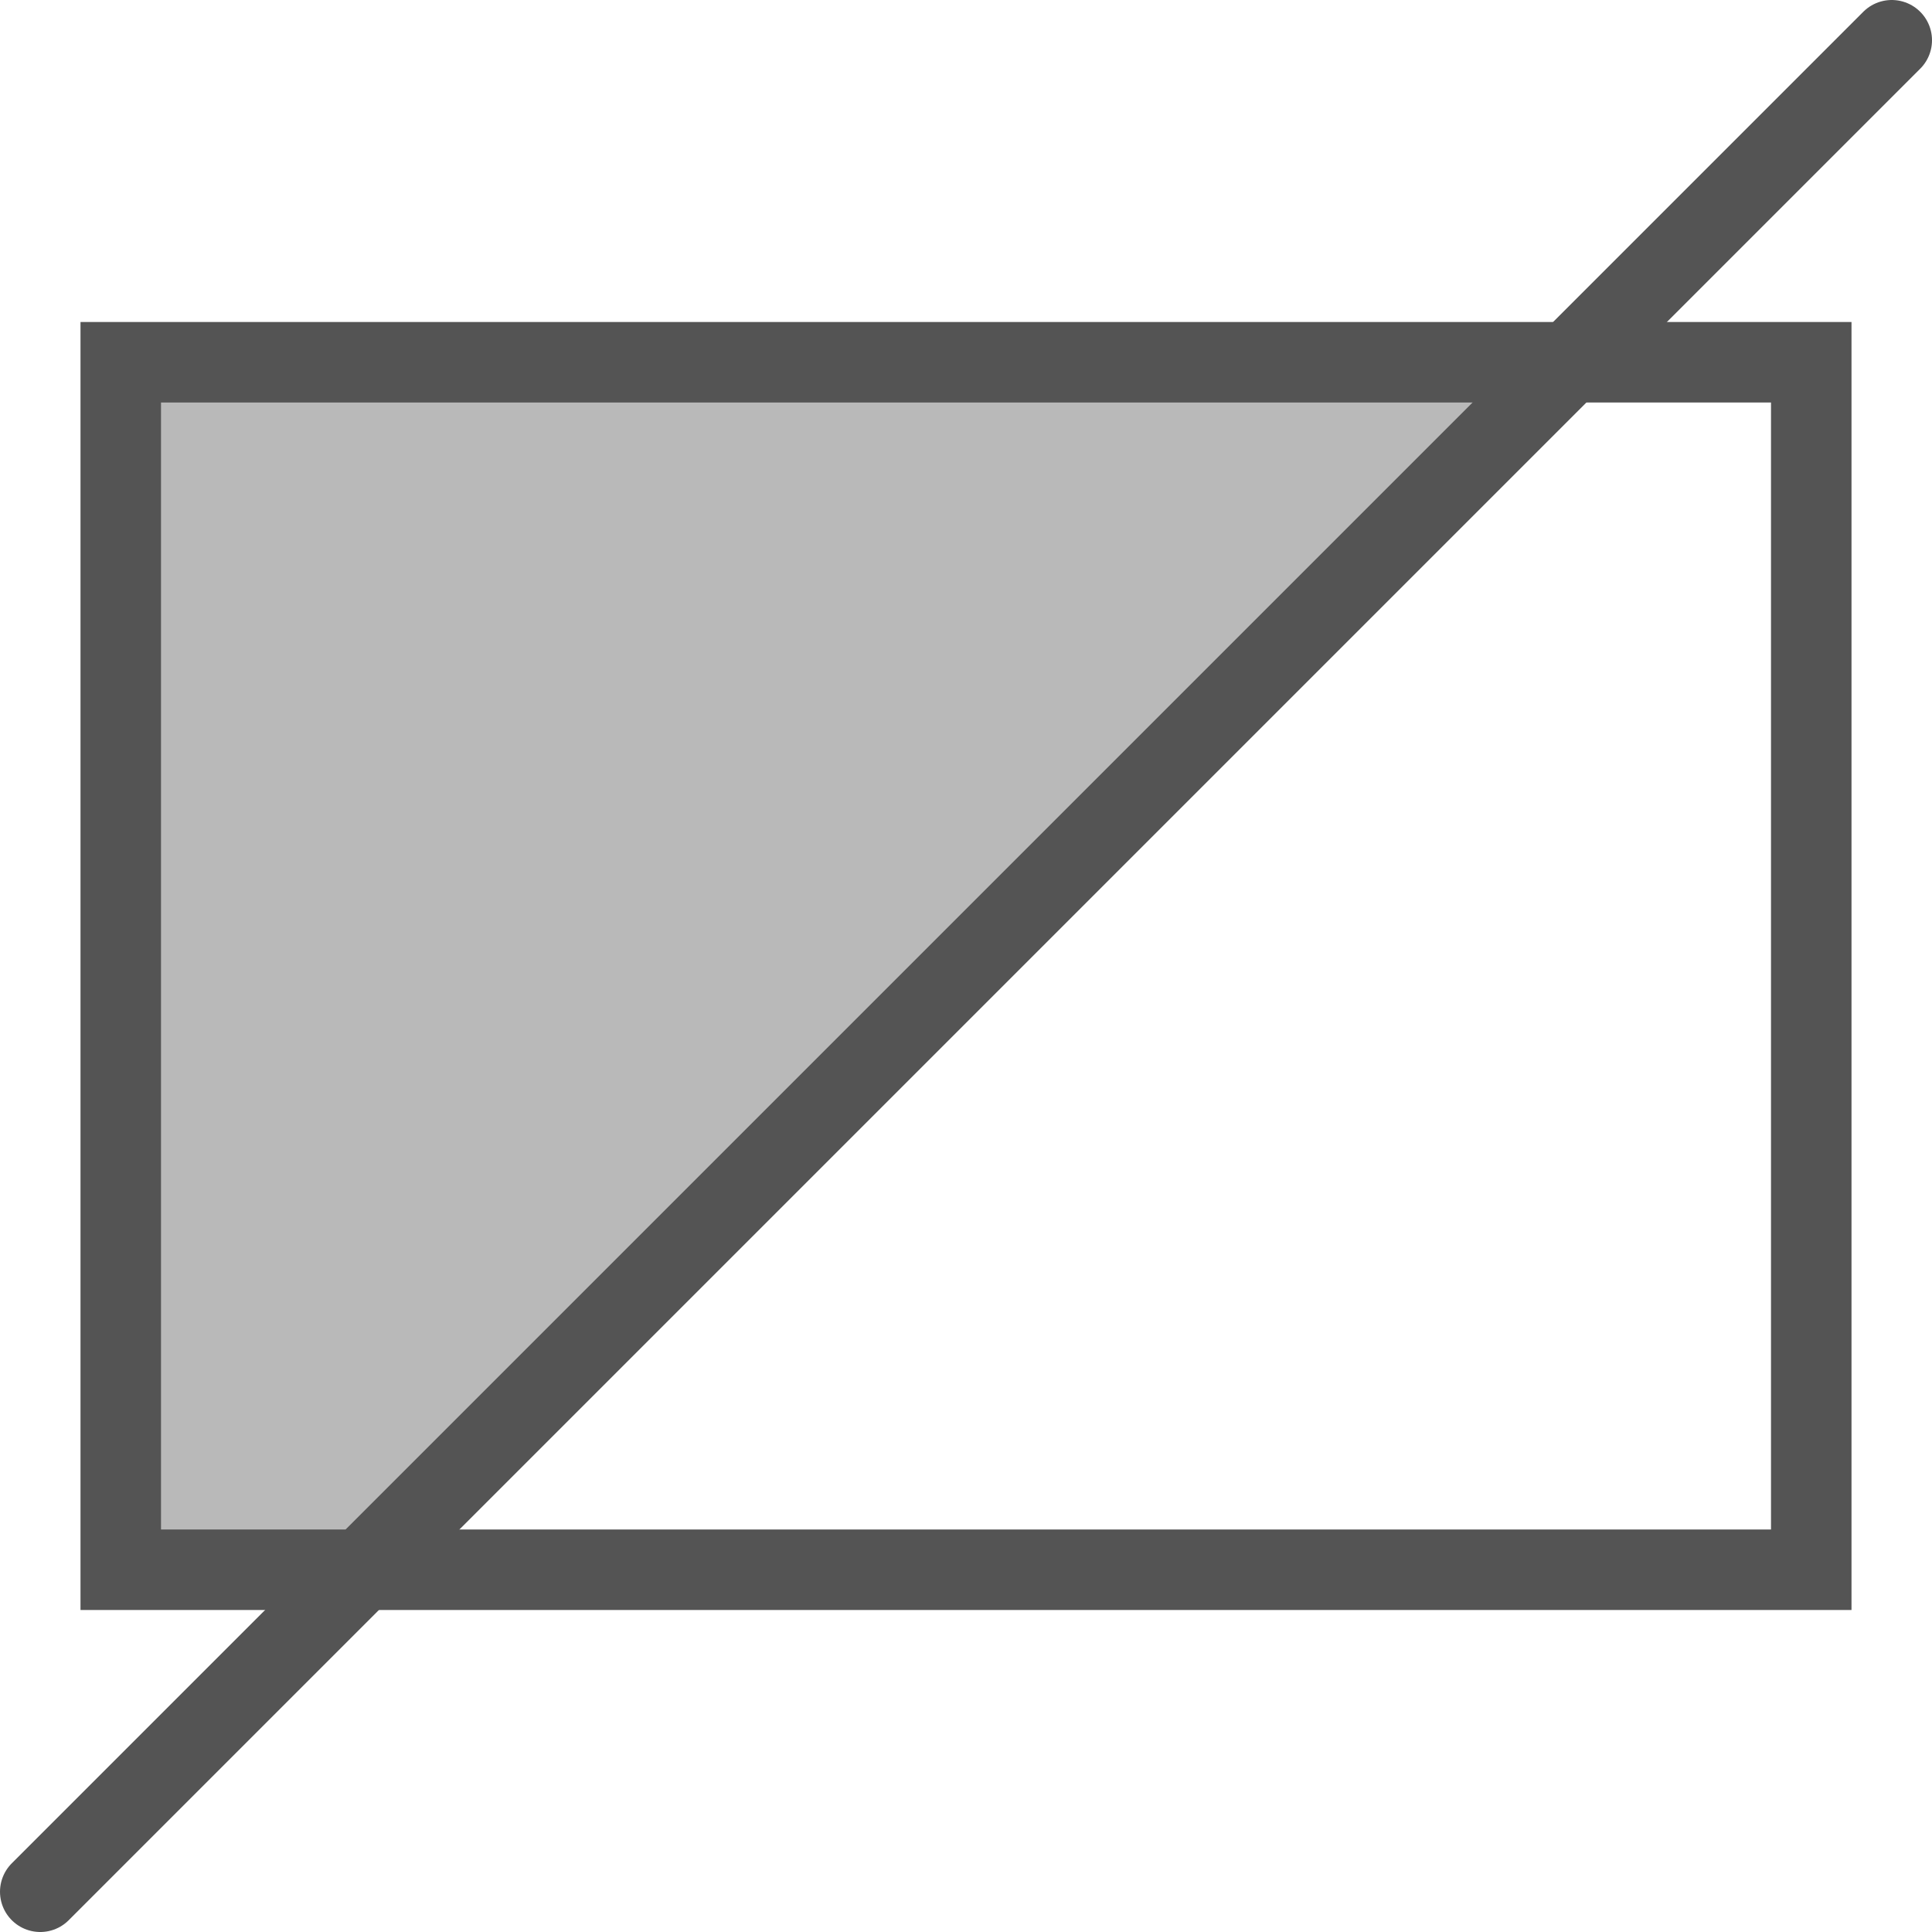
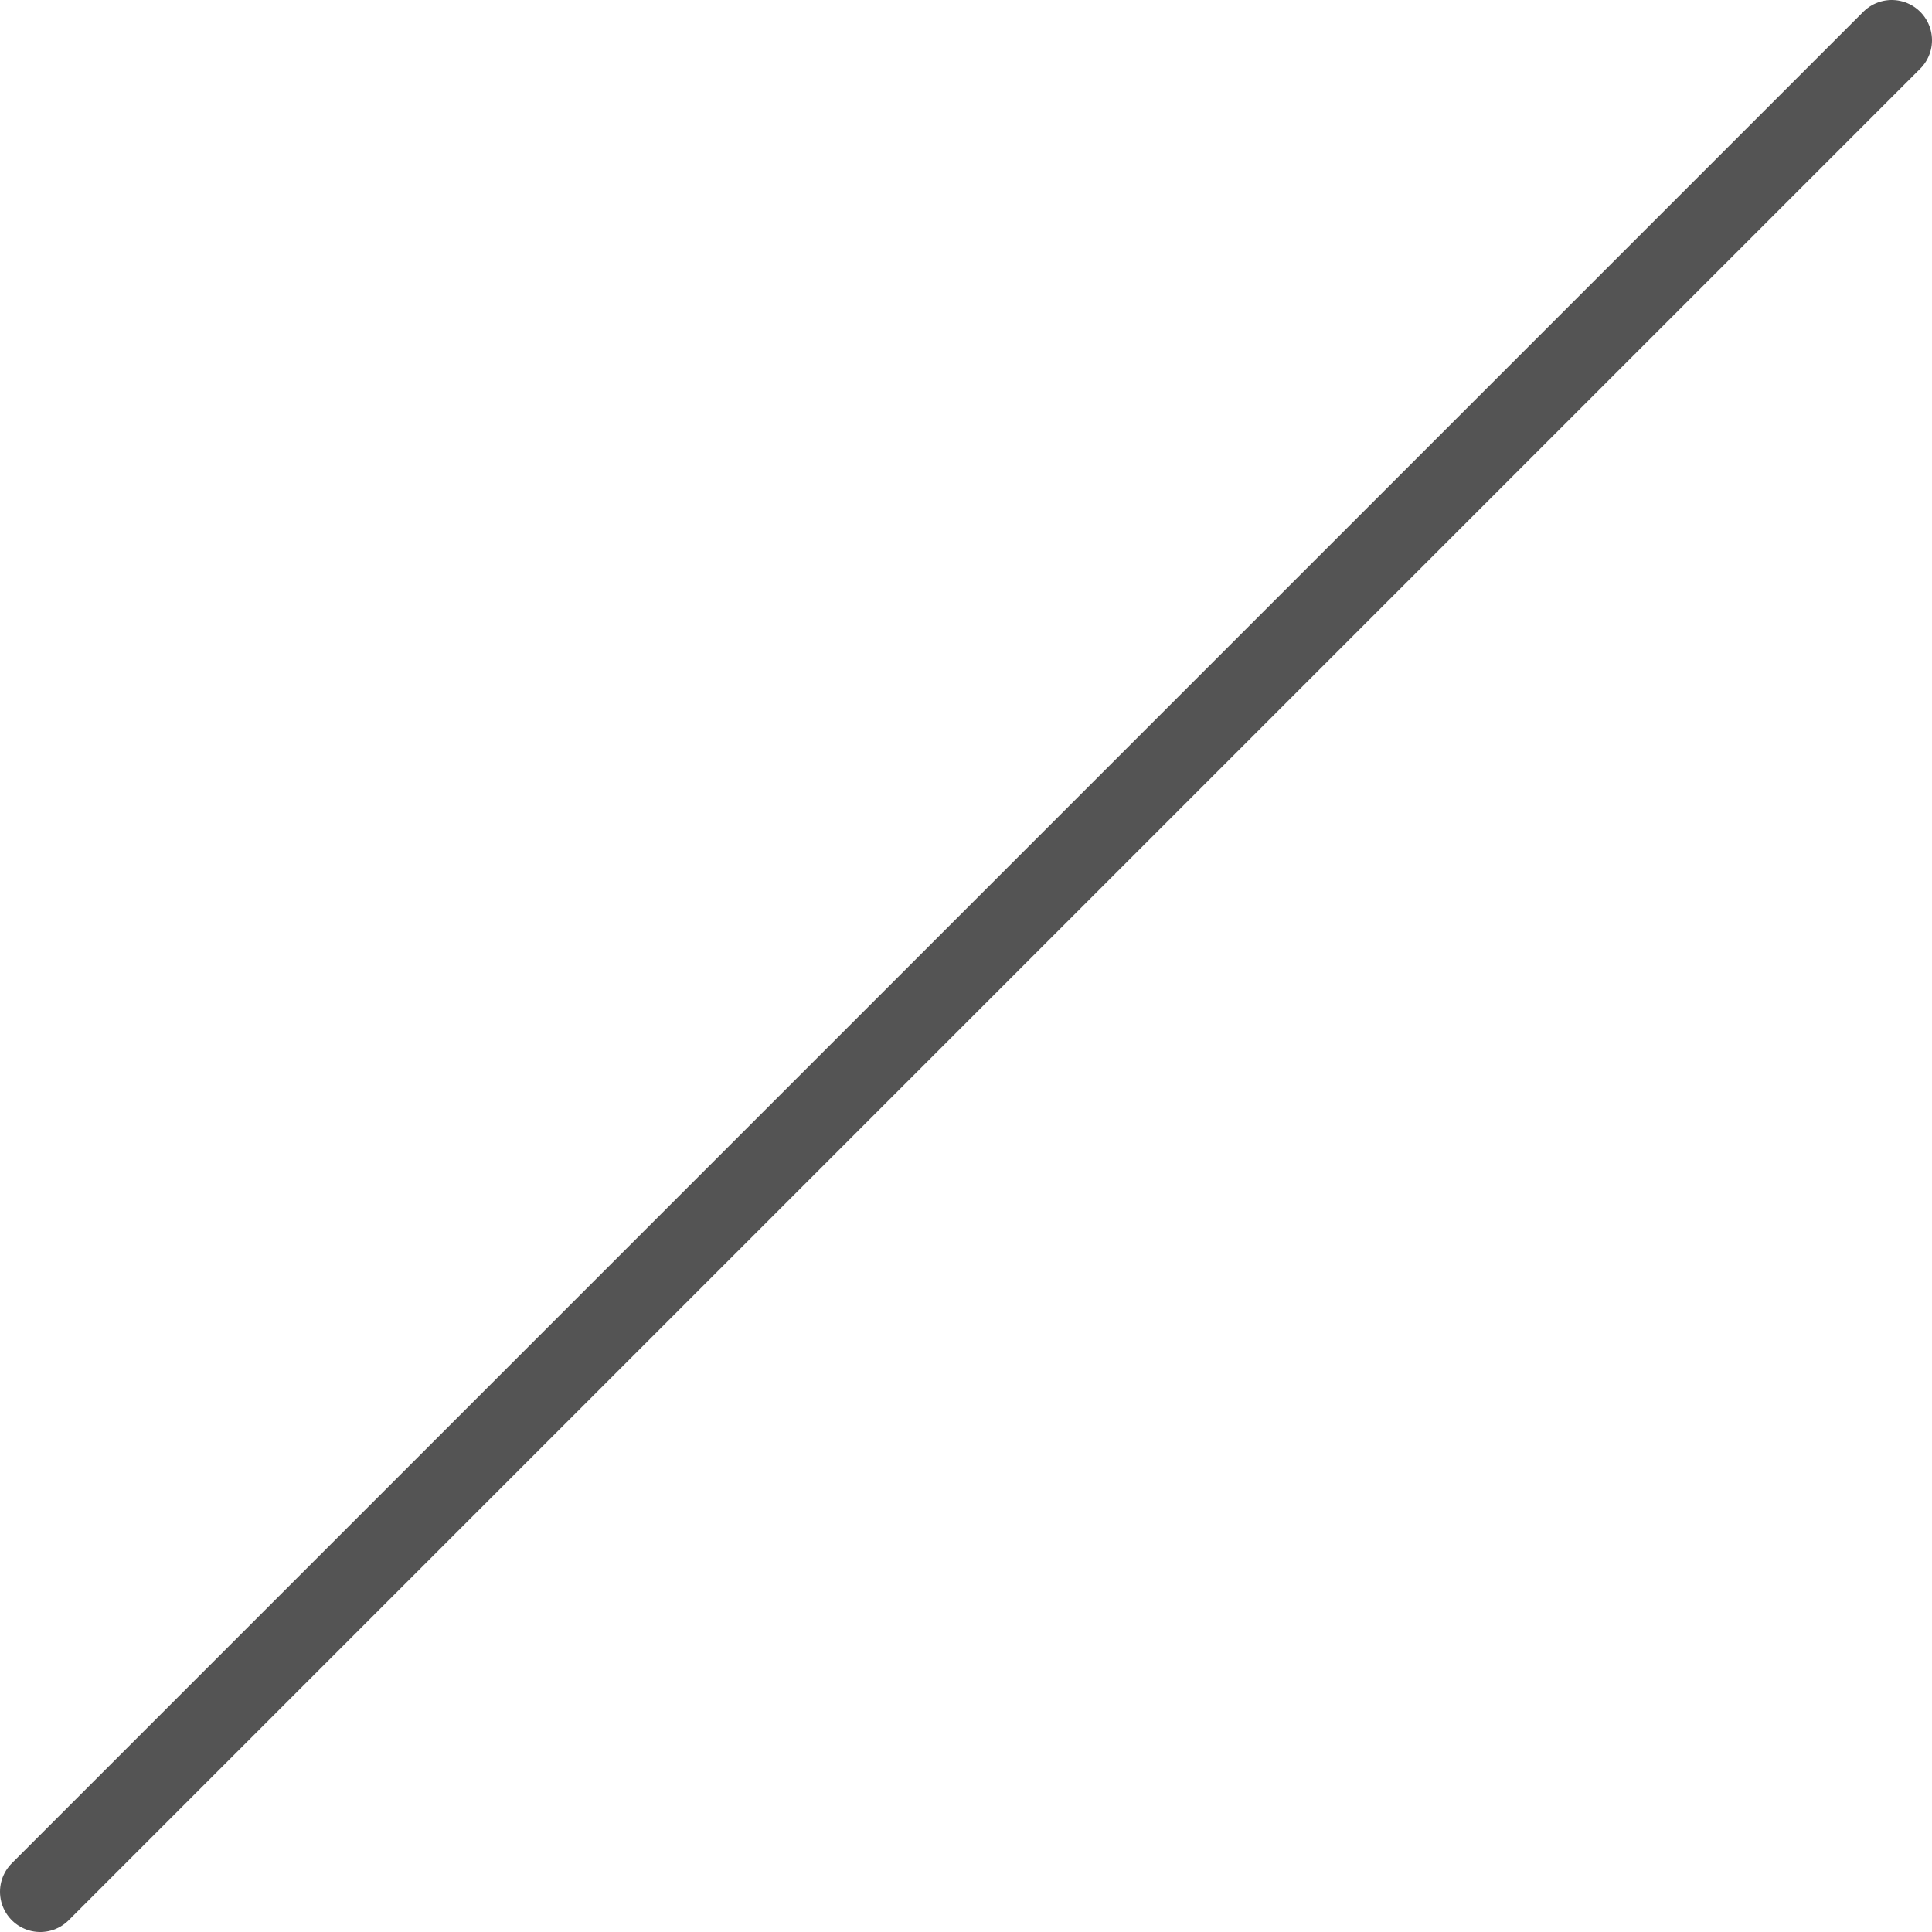
<svg xmlns="http://www.w3.org/2000/svg" xmlns:ns1="http://sodipodi.sourceforge.net/DTD/sodipodi-0.dtd" xmlns:ns2="http://www.inkscape.org/namespaces/inkscape" id="Слой_1" data-name="Слой 1" viewBox="0 0 24 24" version="1.1" ns1:docname="gerbview_show_negative_objects.svg" ns2:version="1.0.1 (c497b03c, 2020-09-10)">
  <ns1:namedview pagecolor="#ffffff" bordercolor="#666666" borderopacity="1" objecttolerance="10" gridtolerance="10" guidetolerance="10" ns2:pageopacity="0" ns2:pageshadow="2" ns2:window-width="1280" ns2:window-height="715" id="namedview30" showgrid="true" ns2:zoom="25.126575" ns2:cx="12.502081" ns2:cy="11.98658" ns2:window-x="0" ns2:window-y="23" ns2:window-maximized="0" ns2:document-rotation="0" ns2:current-layer="Слой_1">
    <ns2:grid type="xygrid" id="grid_kicad" spacingx="0.5" spacingy="0.5" color="#9999ff" opacity="0.13" empspacing="2" />
  </ns1:namedview>
  <defs id="defs25085">
    <style id="style25083">.cls-1{fill:#545454;}.cls-2{fill:#1a81c4;}.cls-3{fill:#bf2641;}</style>
  </defs>
  <title id="title25087">gerbview_show_negative_opbjects</title>
-   <path id="polygon25091" style="fill:#b9b9b9;fill-opacity:1;stroke:none;stroke-width:1;stroke-opacity:1" d="m 19.5,4.5 -15,15 h -3 v -15 z" ns1:nodetypes="ccccc" />
-   <rect style="display:inline;fill:none;stroke:#545454;stroke-width:1;stroke-miterlimit:4;stroke-dasharray:none;stroke-opacity:1" id="rect1427" width="21" height="15" x="1.5" y="4.5" />
  <line class="cls-3" x1="0.5" y1="23.5" x2="23.5" y2="0.5" id="line158655" style="fill:none;stroke:#545454;stroke-linecap:round;stroke-linejoin:round;stroke-opacity:1" />
</svg>